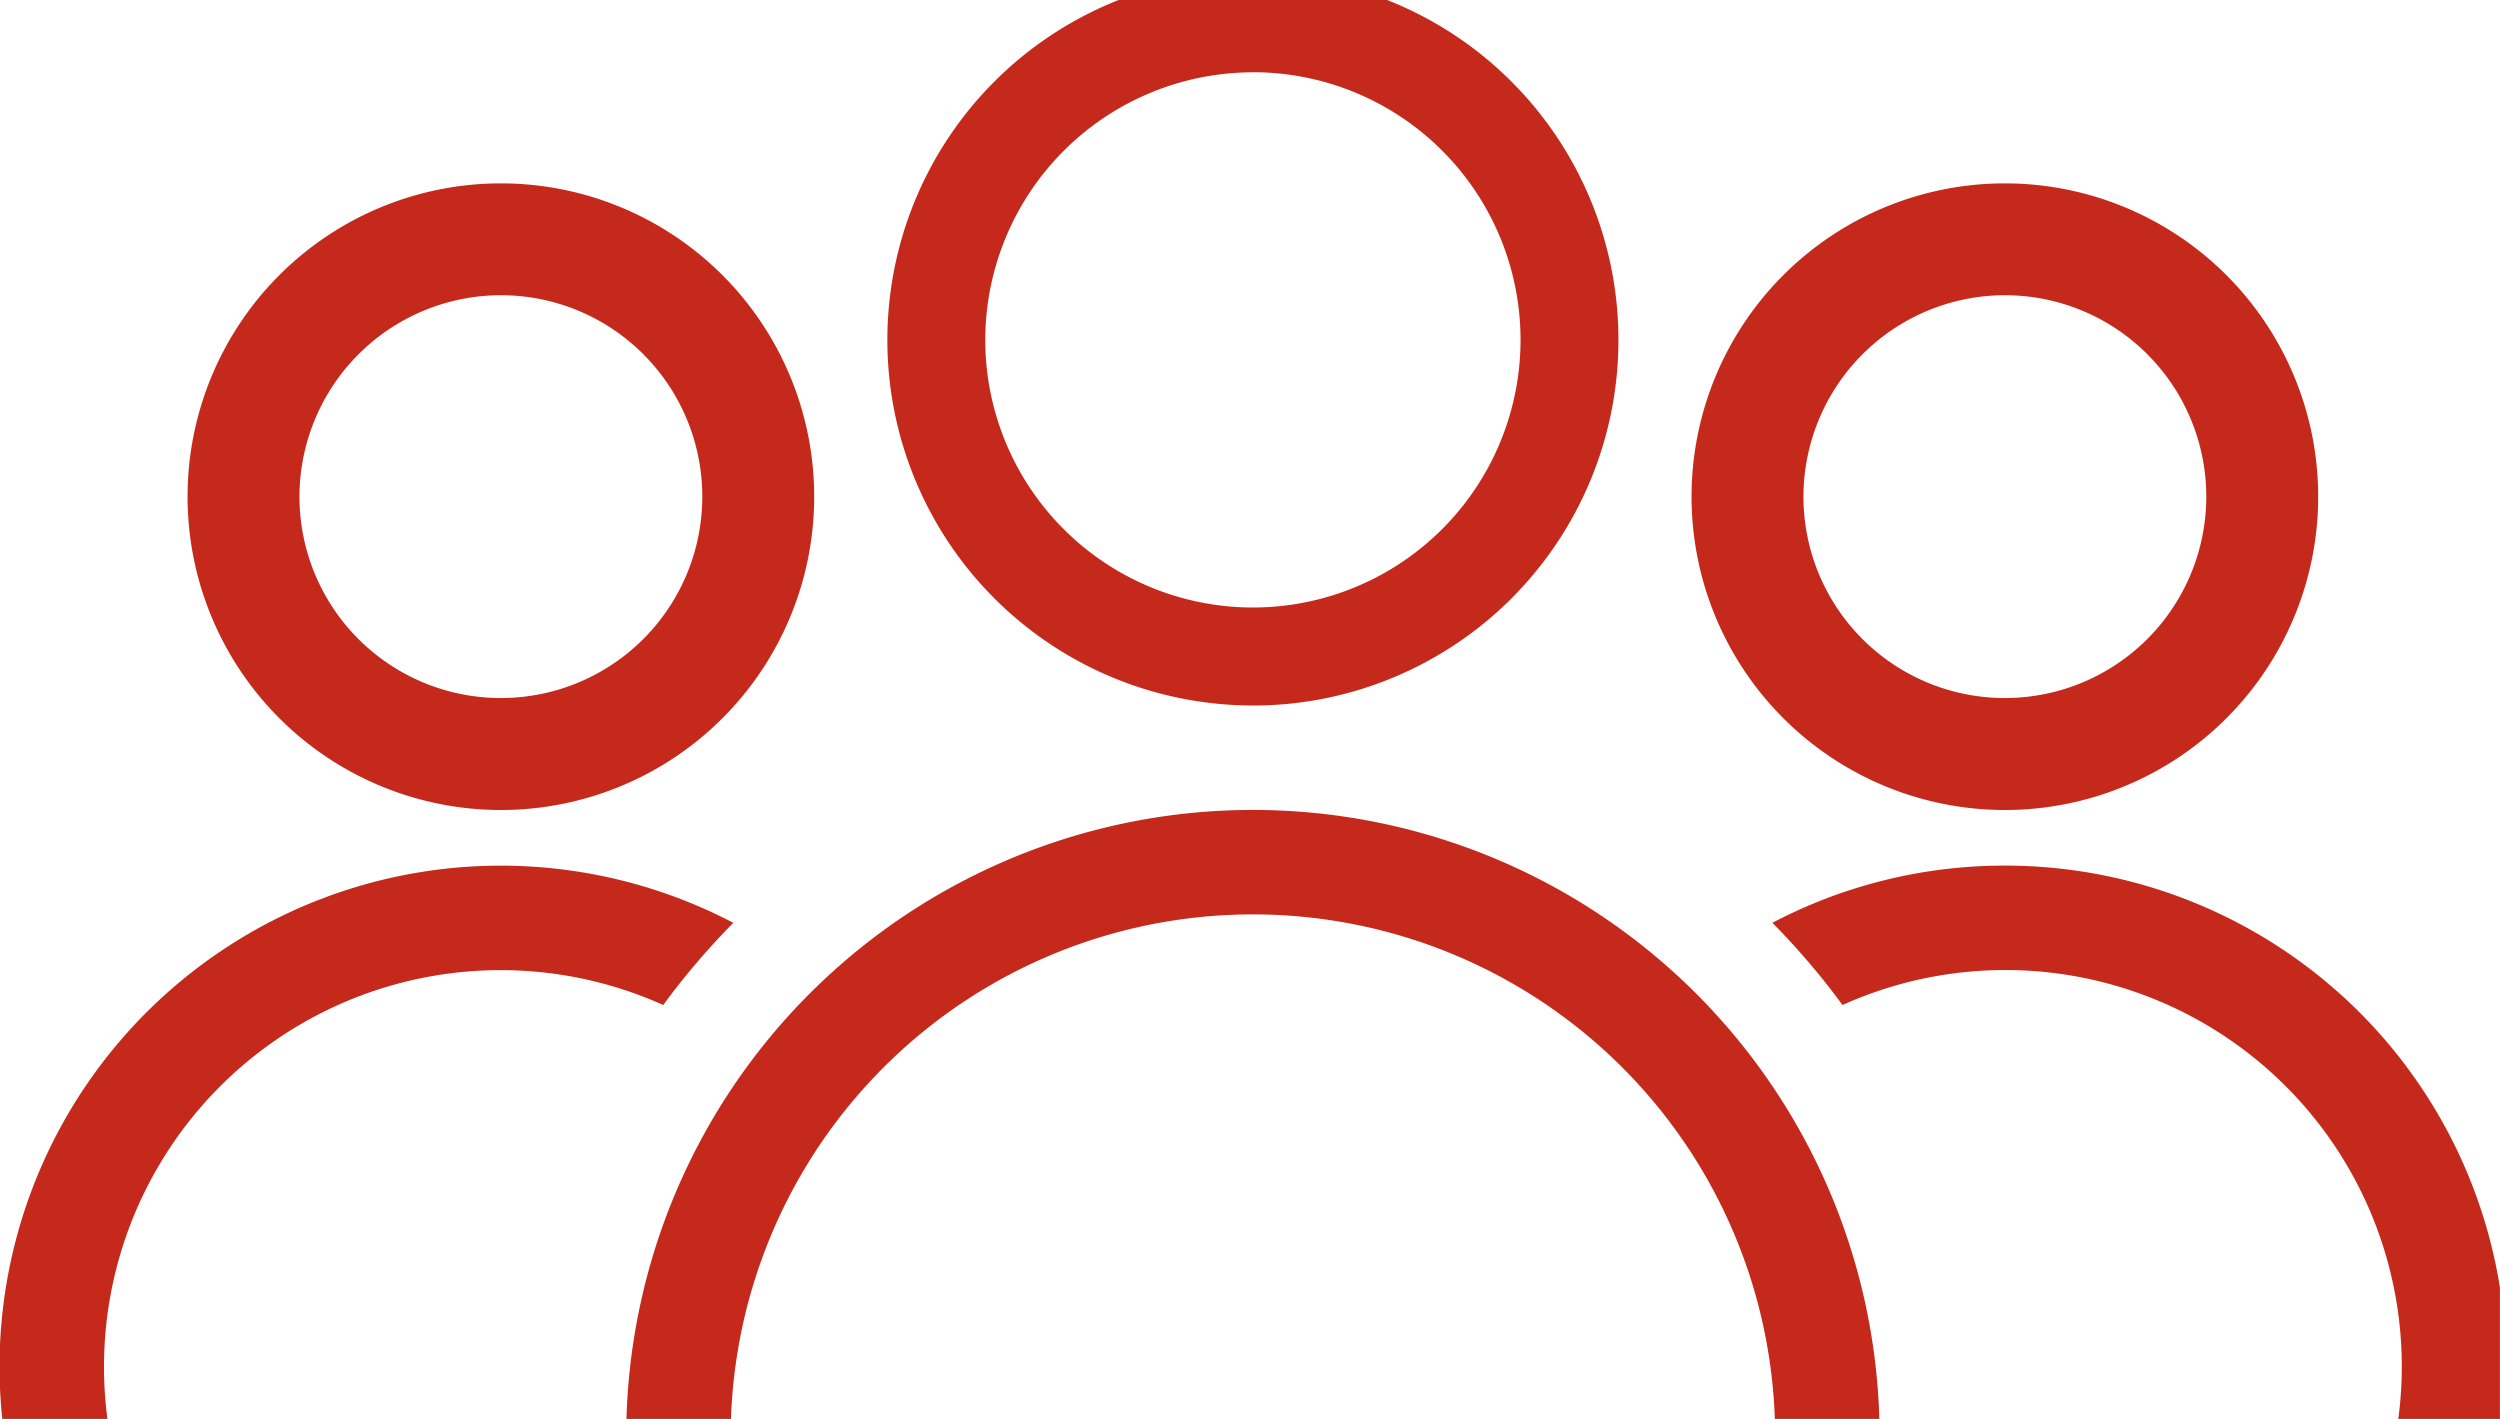
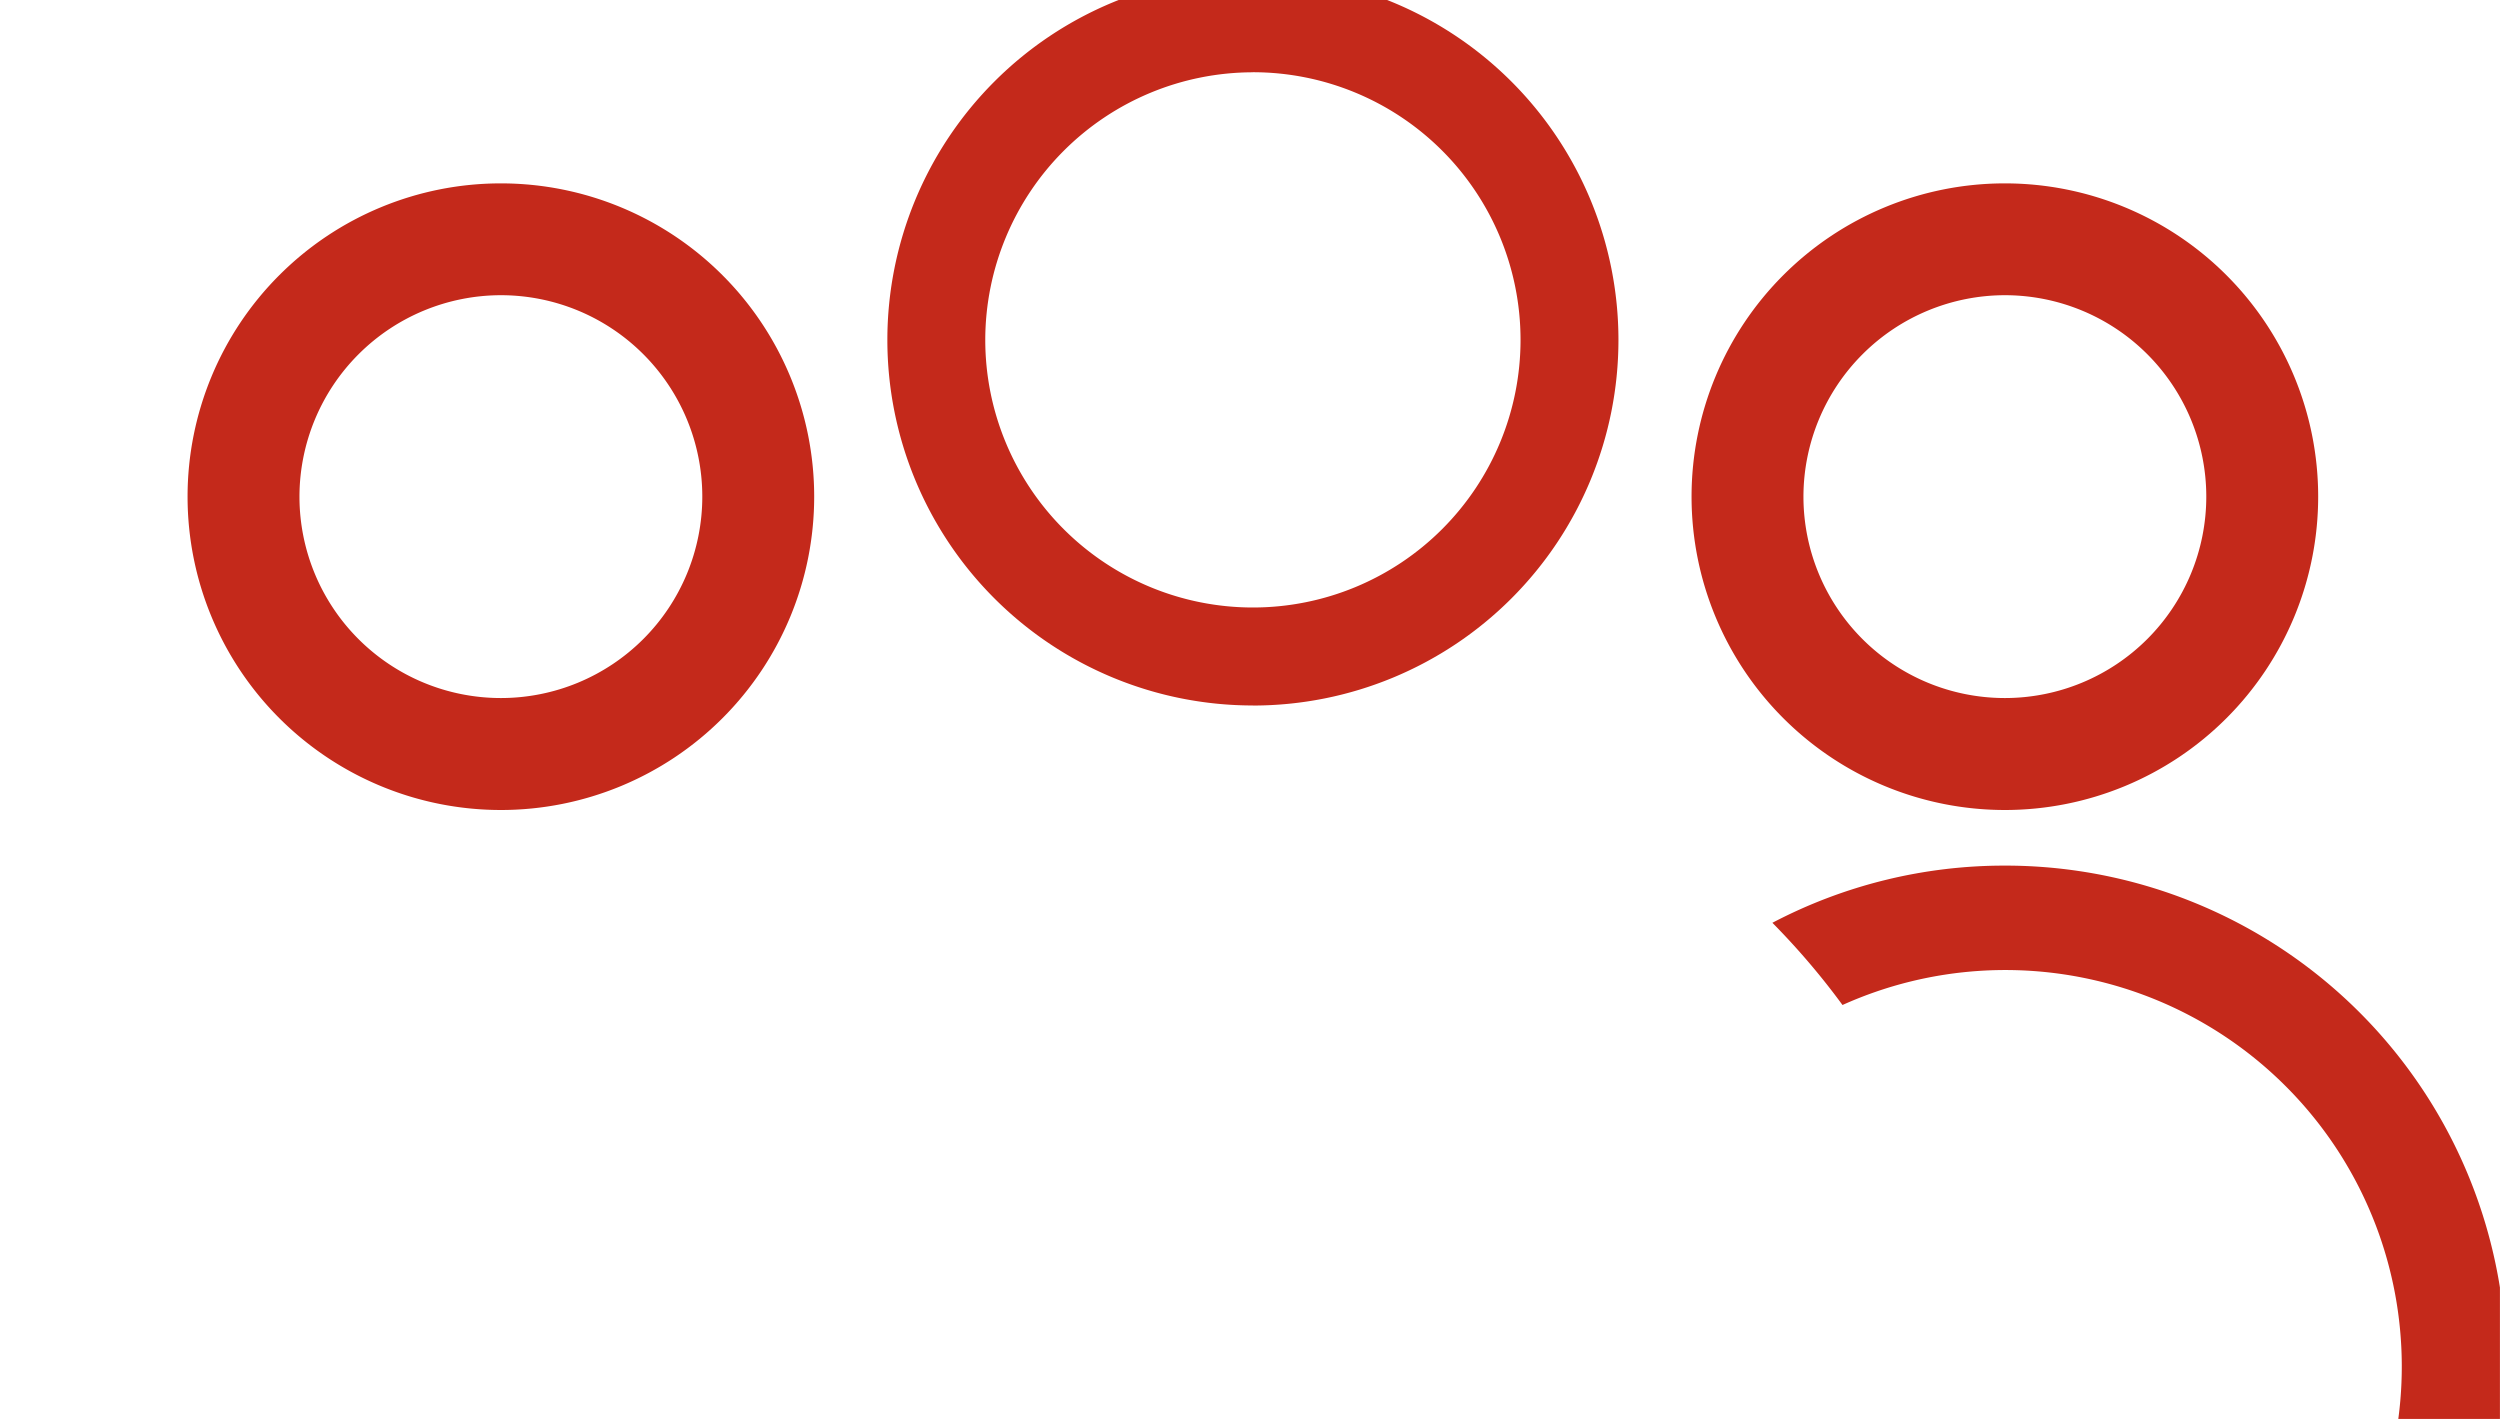
<svg xmlns="http://www.w3.org/2000/svg" width="37" height="21" viewBox="0 0 37 21">
  <defs>
    <clipPath id="clip-path">
      <rect id="Rectangle_207" data-name="Rectangle 207" width="37" height="21" transform="translate(0.212 0.379)" fill="#c4291b" />
    </clipPath>
  </defs>
  <g id="extreme-chat-features-visitors" transform="translate(0.073 -0.379)">
    <g id="Group_6714" data-name="Group 6714" transform="translate(-0.286 0)" clip-path="url(#clip-path)">
      <path id="Path_16703" data-name="Path 16703" d="M134.237,25.275a4.637,4.637,0,1,0-4.637-4.638,4.638,4.638,0,0,0,4.637,4.638m0-7.619a2.981,2.981,0,1,1-2.981,2.981,2.985,2.985,0,0,1,2.981-2.981" transform="translate(-104.352 -12.908)" fill="#c4291b" />
      <path id="Path_16704" data-name="Path 16704" d="M135.795,69.112a10.926,10.926,0,0,1,1.037,1.216,5.868,5.868,0,0,1,8.185,6.388h1.565a7.414,7.414,0,0,0-7.347-8.451,7.384,7.384,0,0,0-3.44.846" transform="translate(-109.35 -55.075)" fill="#c4291b" />
-       <path id="Path_16705" data-name="Path 16705" d="M65,73.275H66.55a9.275,9.275,0,1,0-18.55,0h1.546a7.729,7.729,0,1,1,15.458,0" transform="translate(-38.519 -51.634)" fill="#c4291b" />
      <path id="Path_16706" data-name="Path 16706" d="M73.41,10.821A5.41,5.41,0,1,0,68,5.41a5.41,5.41,0,0,0,5.41,5.41m0-9.372A3.961,3.961,0,1,1,69.449,5.41,3.966,3.966,0,0,1,73.41,1.449" transform="translate(-54.654 0)" fill="#c4291b" />
-       <path id="Path_16707" data-name="Path 16707" d="M1.638,76.717a5.87,5.87,0,0,1,8.185-6.388,10.9,10.9,0,0,1,1.037-1.216A7.419,7.419,0,0,0,0,75.687a7.491,7.491,0,0,0,.073,1.03Z" transform="translate(0.206 -55.076)" fill="#c4291b" />
      <path id="Path_16708" data-name="Path 16708" d="M19.037,25.275A4.637,4.637,0,1,0,14.4,20.637a4.638,4.638,0,0,0,4.637,4.638m0-7.619a2.981,2.981,0,1,1-2.981,2.981,2.985,2.985,0,0,1,2.981-2.981" transform="translate(-11.411 -12.908)" fill="#c4291b" />
    </g>
  </g>
</svg>